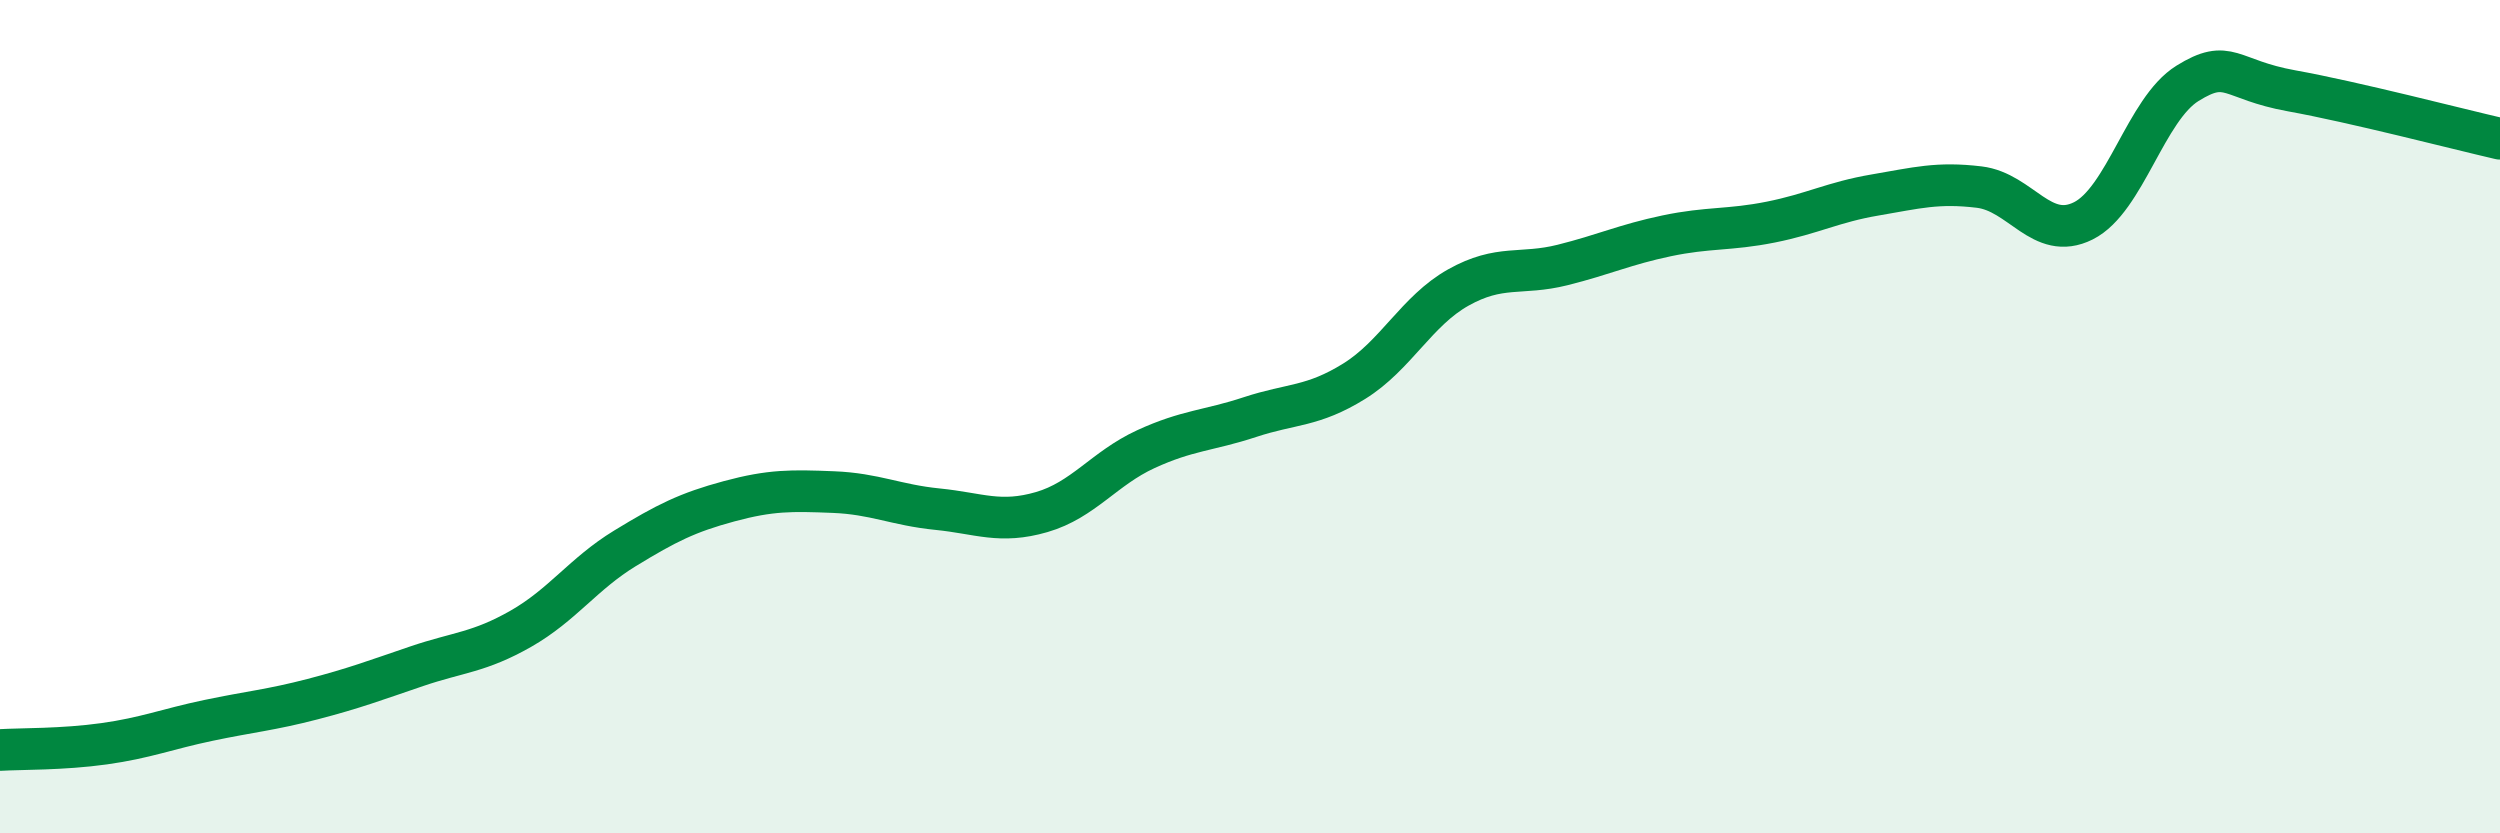
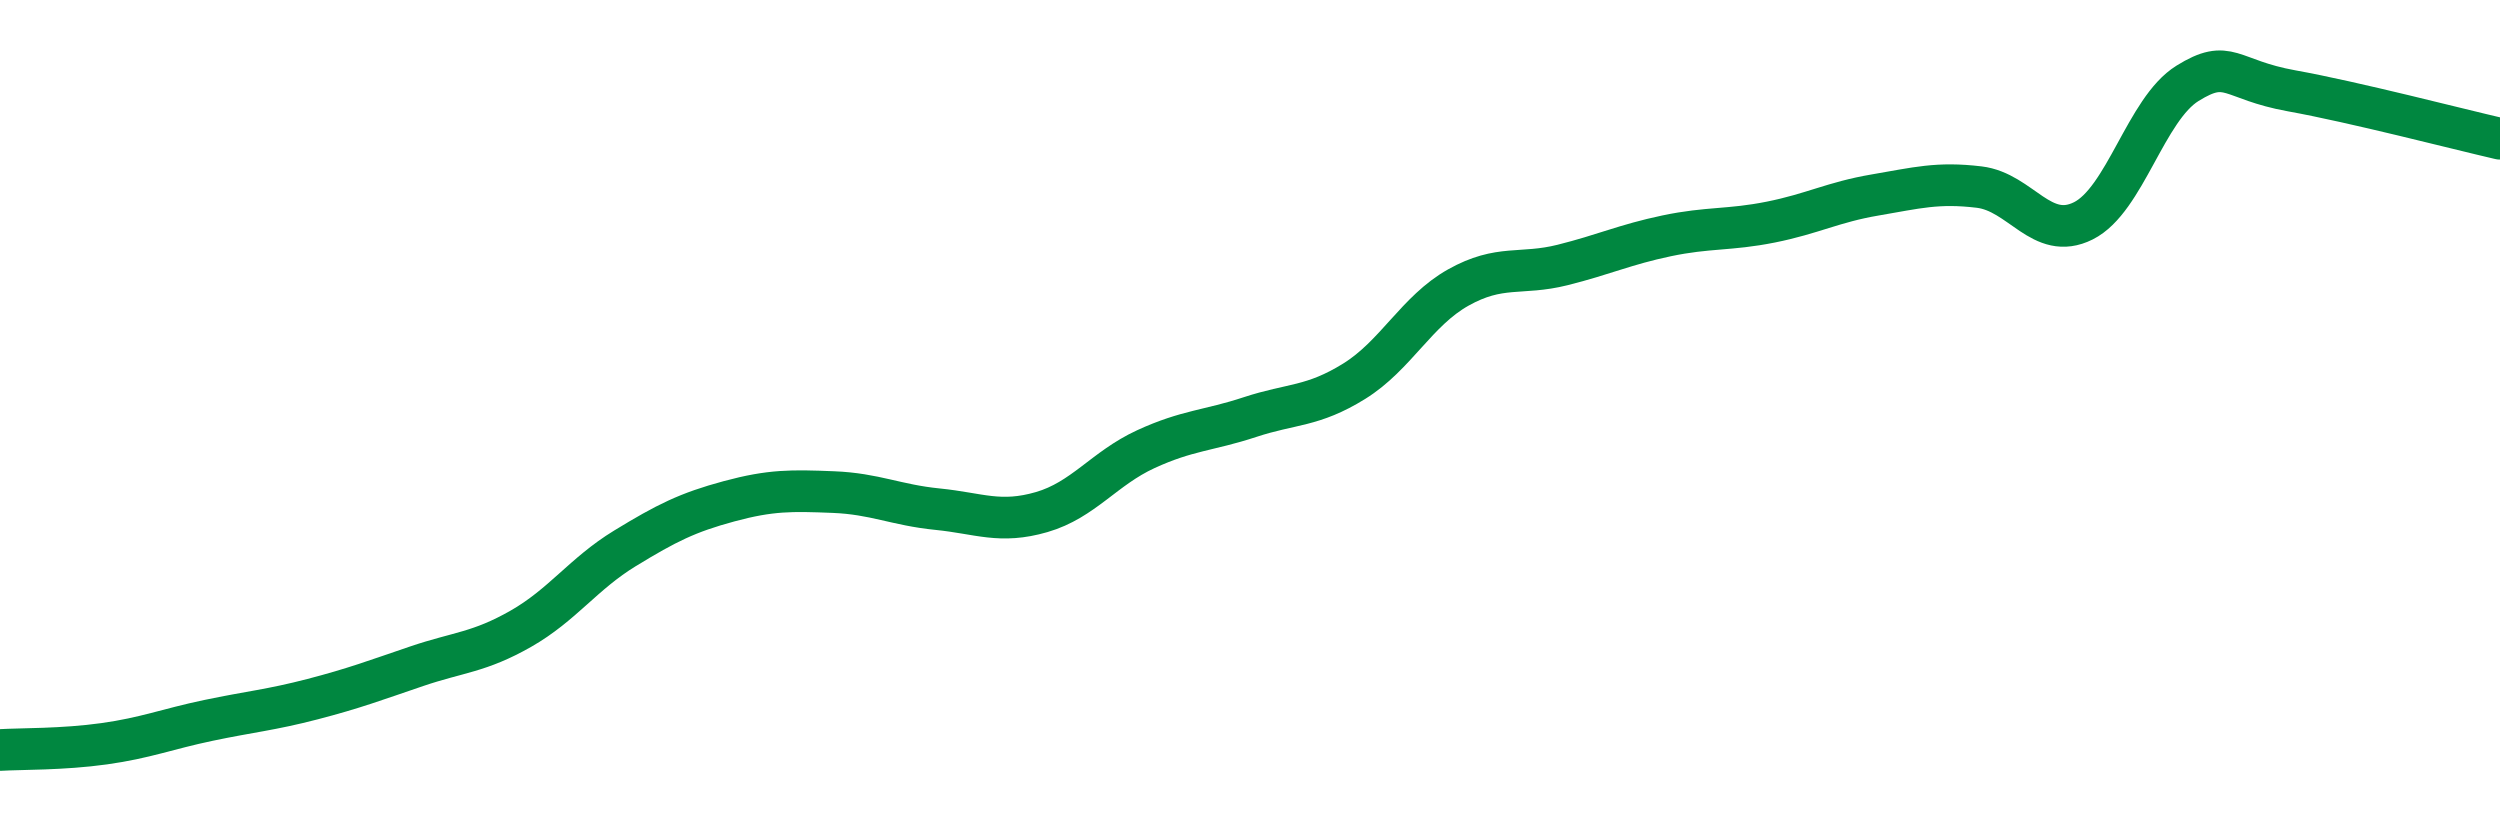
<svg xmlns="http://www.w3.org/2000/svg" width="60" height="20" viewBox="0 0 60 20">
-   <path d="M 0,18 C 0.5,17.97 1.5,17.99 2.5,17.85 C 3.5,17.71 4,17.5 5,17.29 C 6,17.08 6.5,17.04 7.5,16.78 C 8.5,16.52 9,16.33 10,15.99 C 11,15.65 11.5,15.66 12.5,15.09 C 13.5,14.52 14,13.77 15,13.16 C 16,12.55 16.5,12.3 17.5,12.03 C 18.5,11.76 19,11.77 20,11.81 C 21,11.85 21.5,12.12 22.5,12.22 C 23.5,12.32 24,12.58 25,12.29 C 26,12 26.5,11.24 27.5,10.78 C 28.5,10.32 29,10.34 30,10.01 C 31,9.68 31.5,9.77 32.5,9.15 C 33.5,8.53 34,7.46 35,6.9 C 36,6.34 36.5,6.61 37.5,6.36 C 38.5,6.11 39,5.87 40,5.66 C 41,5.45 41.5,5.53 42.5,5.33 C 43.5,5.13 44,4.85 45,4.68 C 46,4.51 46.5,4.37 47.5,4.49 C 48.5,4.61 49,5.8 50,5.3 C 51,4.8 51.5,2.62 52.5,2 C 53.5,1.38 53.5,1.91 55,2.18 C 56.5,2.45 59,3.1 60,3.33L60 20L0 20Z" fill="#008740" opacity="0.1" stroke-linecap="round" stroke-linejoin="round" />
  <path d="M 0,18 C 0.5,17.97 1.5,17.99 2.5,17.85 C 3.5,17.71 4,17.5 5,17.29 C 6,17.08 6.5,17.04 7.5,16.78 C 8.5,16.52 9,16.33 10,15.99 C 11,15.65 11.5,15.66 12.5,15.09 C 13.5,14.52 14,13.77 15,13.16 C 16,12.55 16.5,12.3 17.5,12.03 C 18.5,11.76 19,11.77 20,11.81 C 21,11.85 21.5,12.12 22.5,12.22 C 23.5,12.32 24,12.58 25,12.29 C 26,12 26.5,11.24 27.5,10.78 C 28.5,10.32 29,10.34 30,10.01 C 31,9.68 31.5,9.77 32.5,9.15 C 33.5,8.53 34,7.46 35,6.9 C 36,6.34 36.5,6.61 37.5,6.36 C 38.5,6.11 39,5.87 40,5.66 C 41,5.45 41.5,5.53 42.5,5.33 C 43.5,5.13 44,4.85 45,4.68 C 46,4.51 46.5,4.37 47.5,4.49 C 48.5,4.61 49,5.8 50,5.3 C 51,4.8 51.5,2.62 52.5,2 C 53.5,1.38 53.5,1.91 55,2.18 C 56.5,2.45 59,3.1 60,3.33" stroke="#008740" stroke-width="1" fill="none" stroke-linecap="round" stroke-linejoin="round" />
</svg>